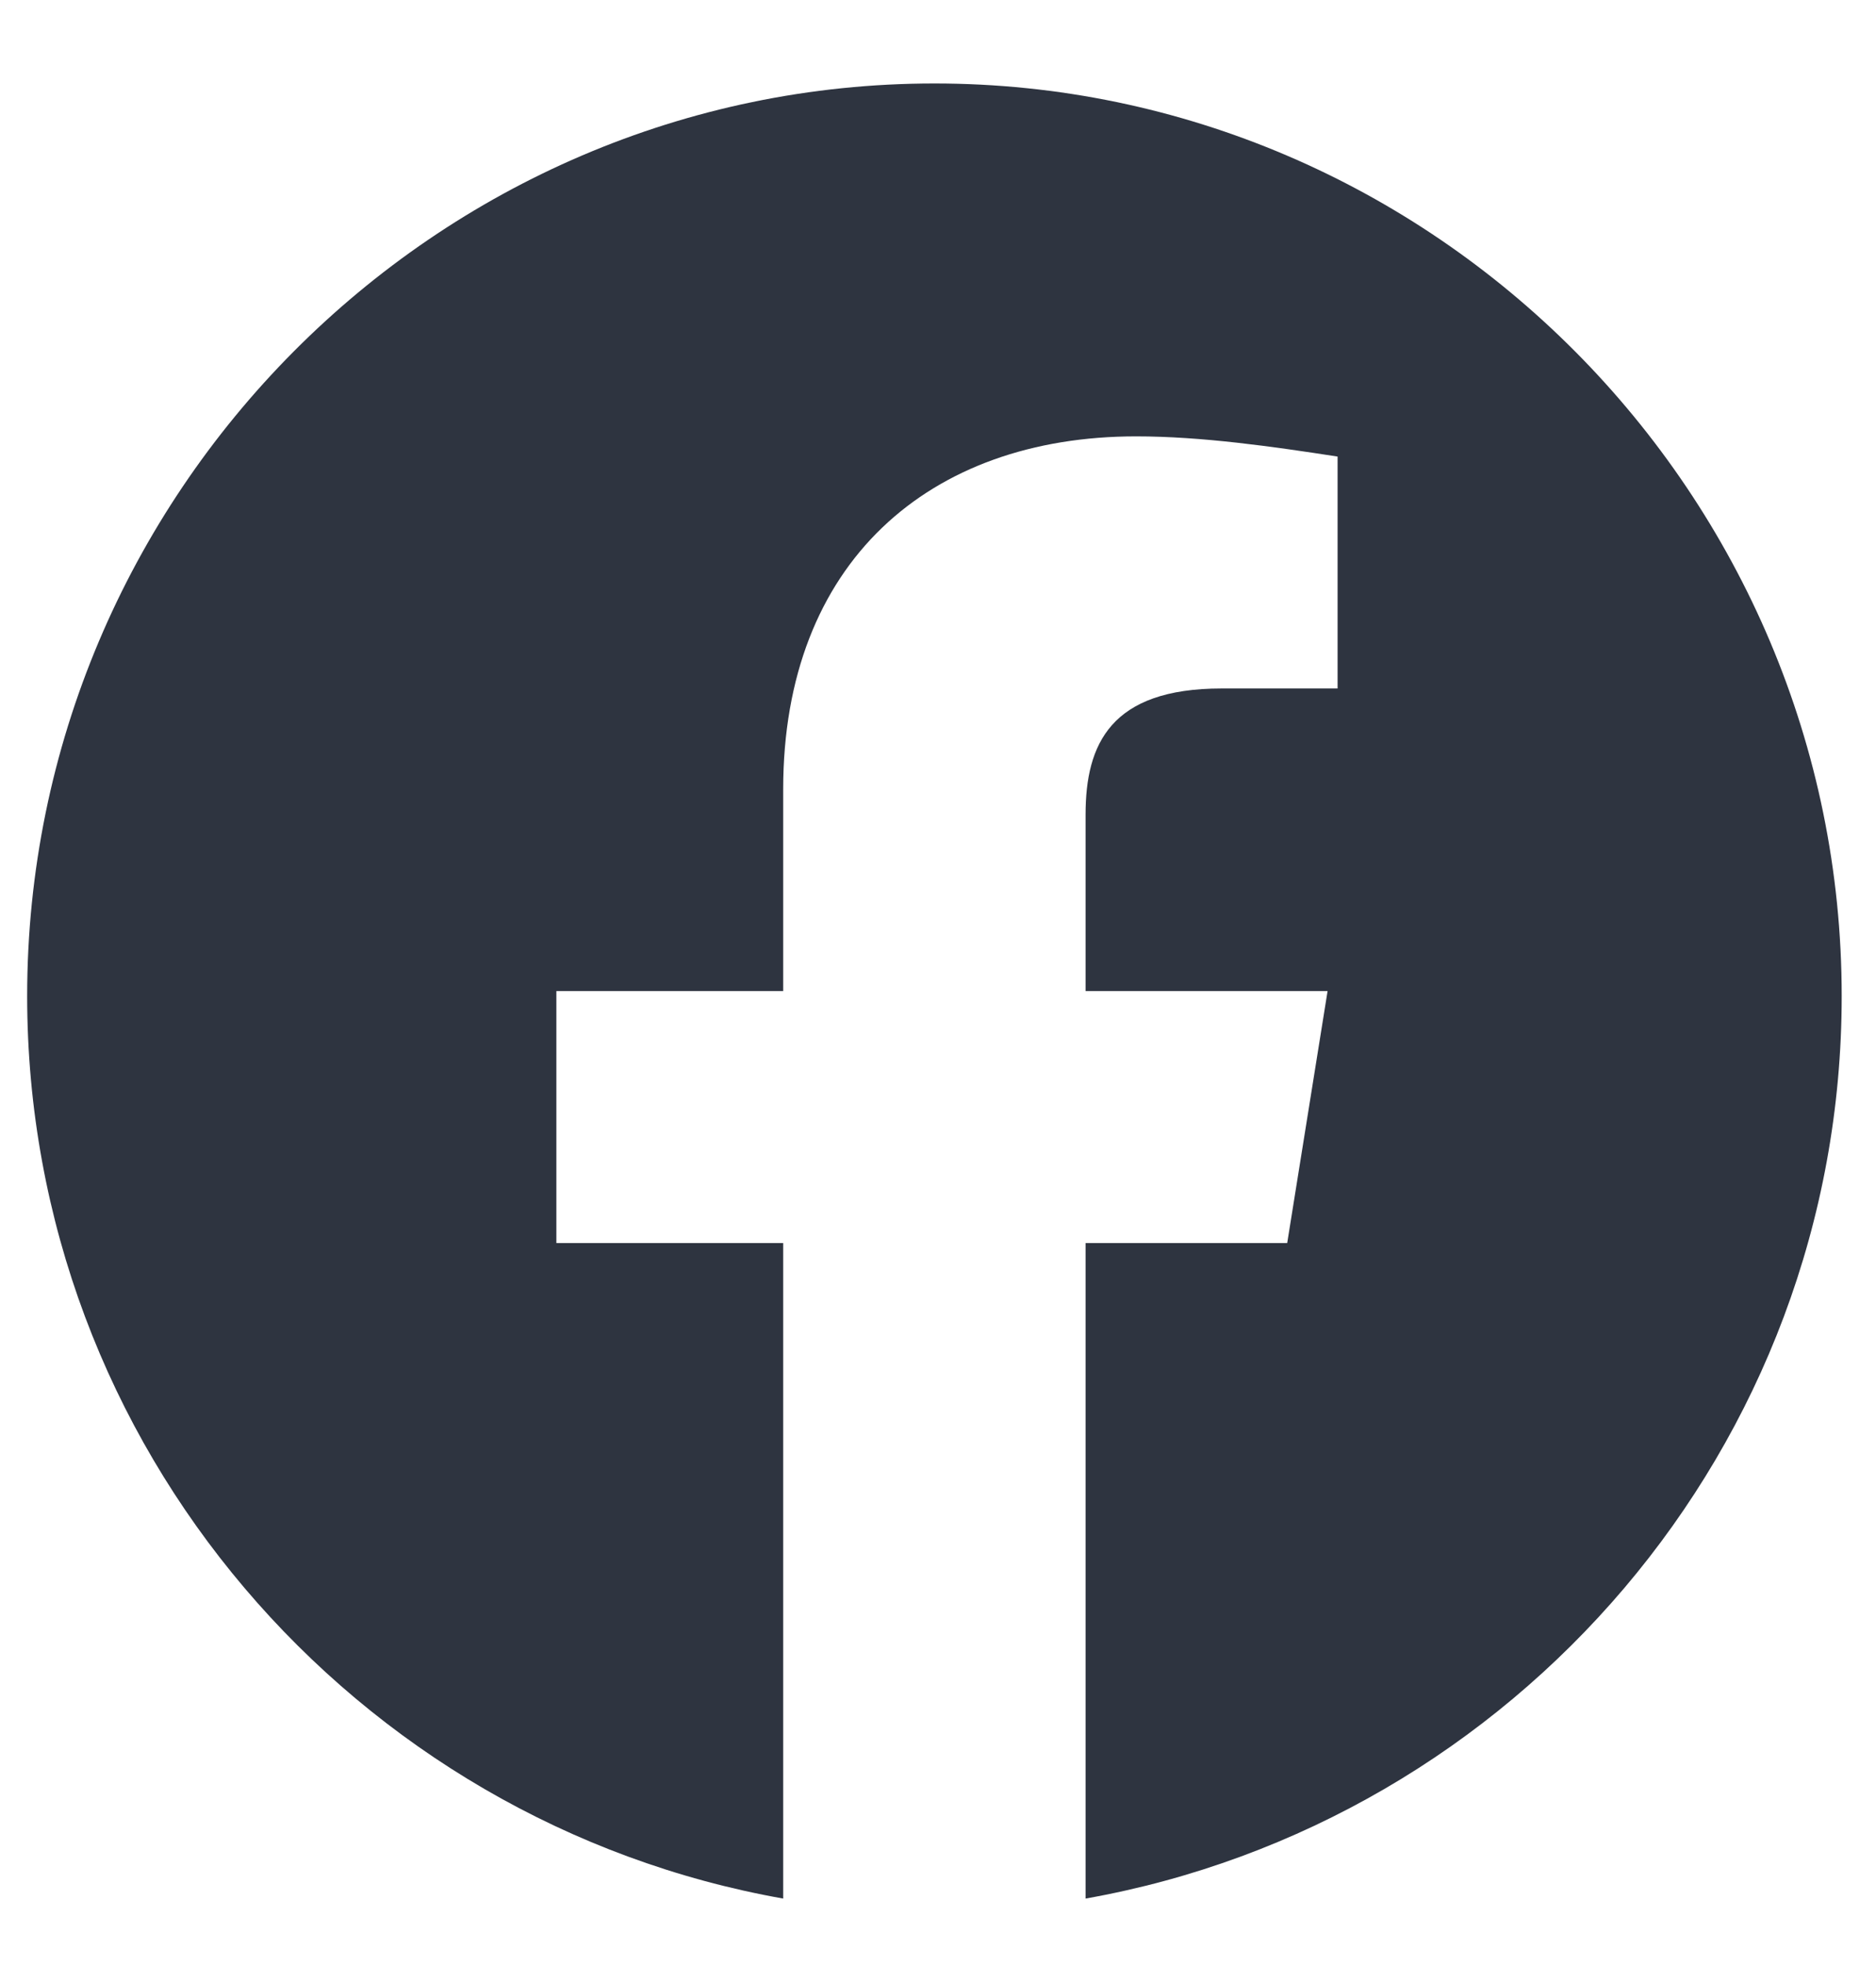
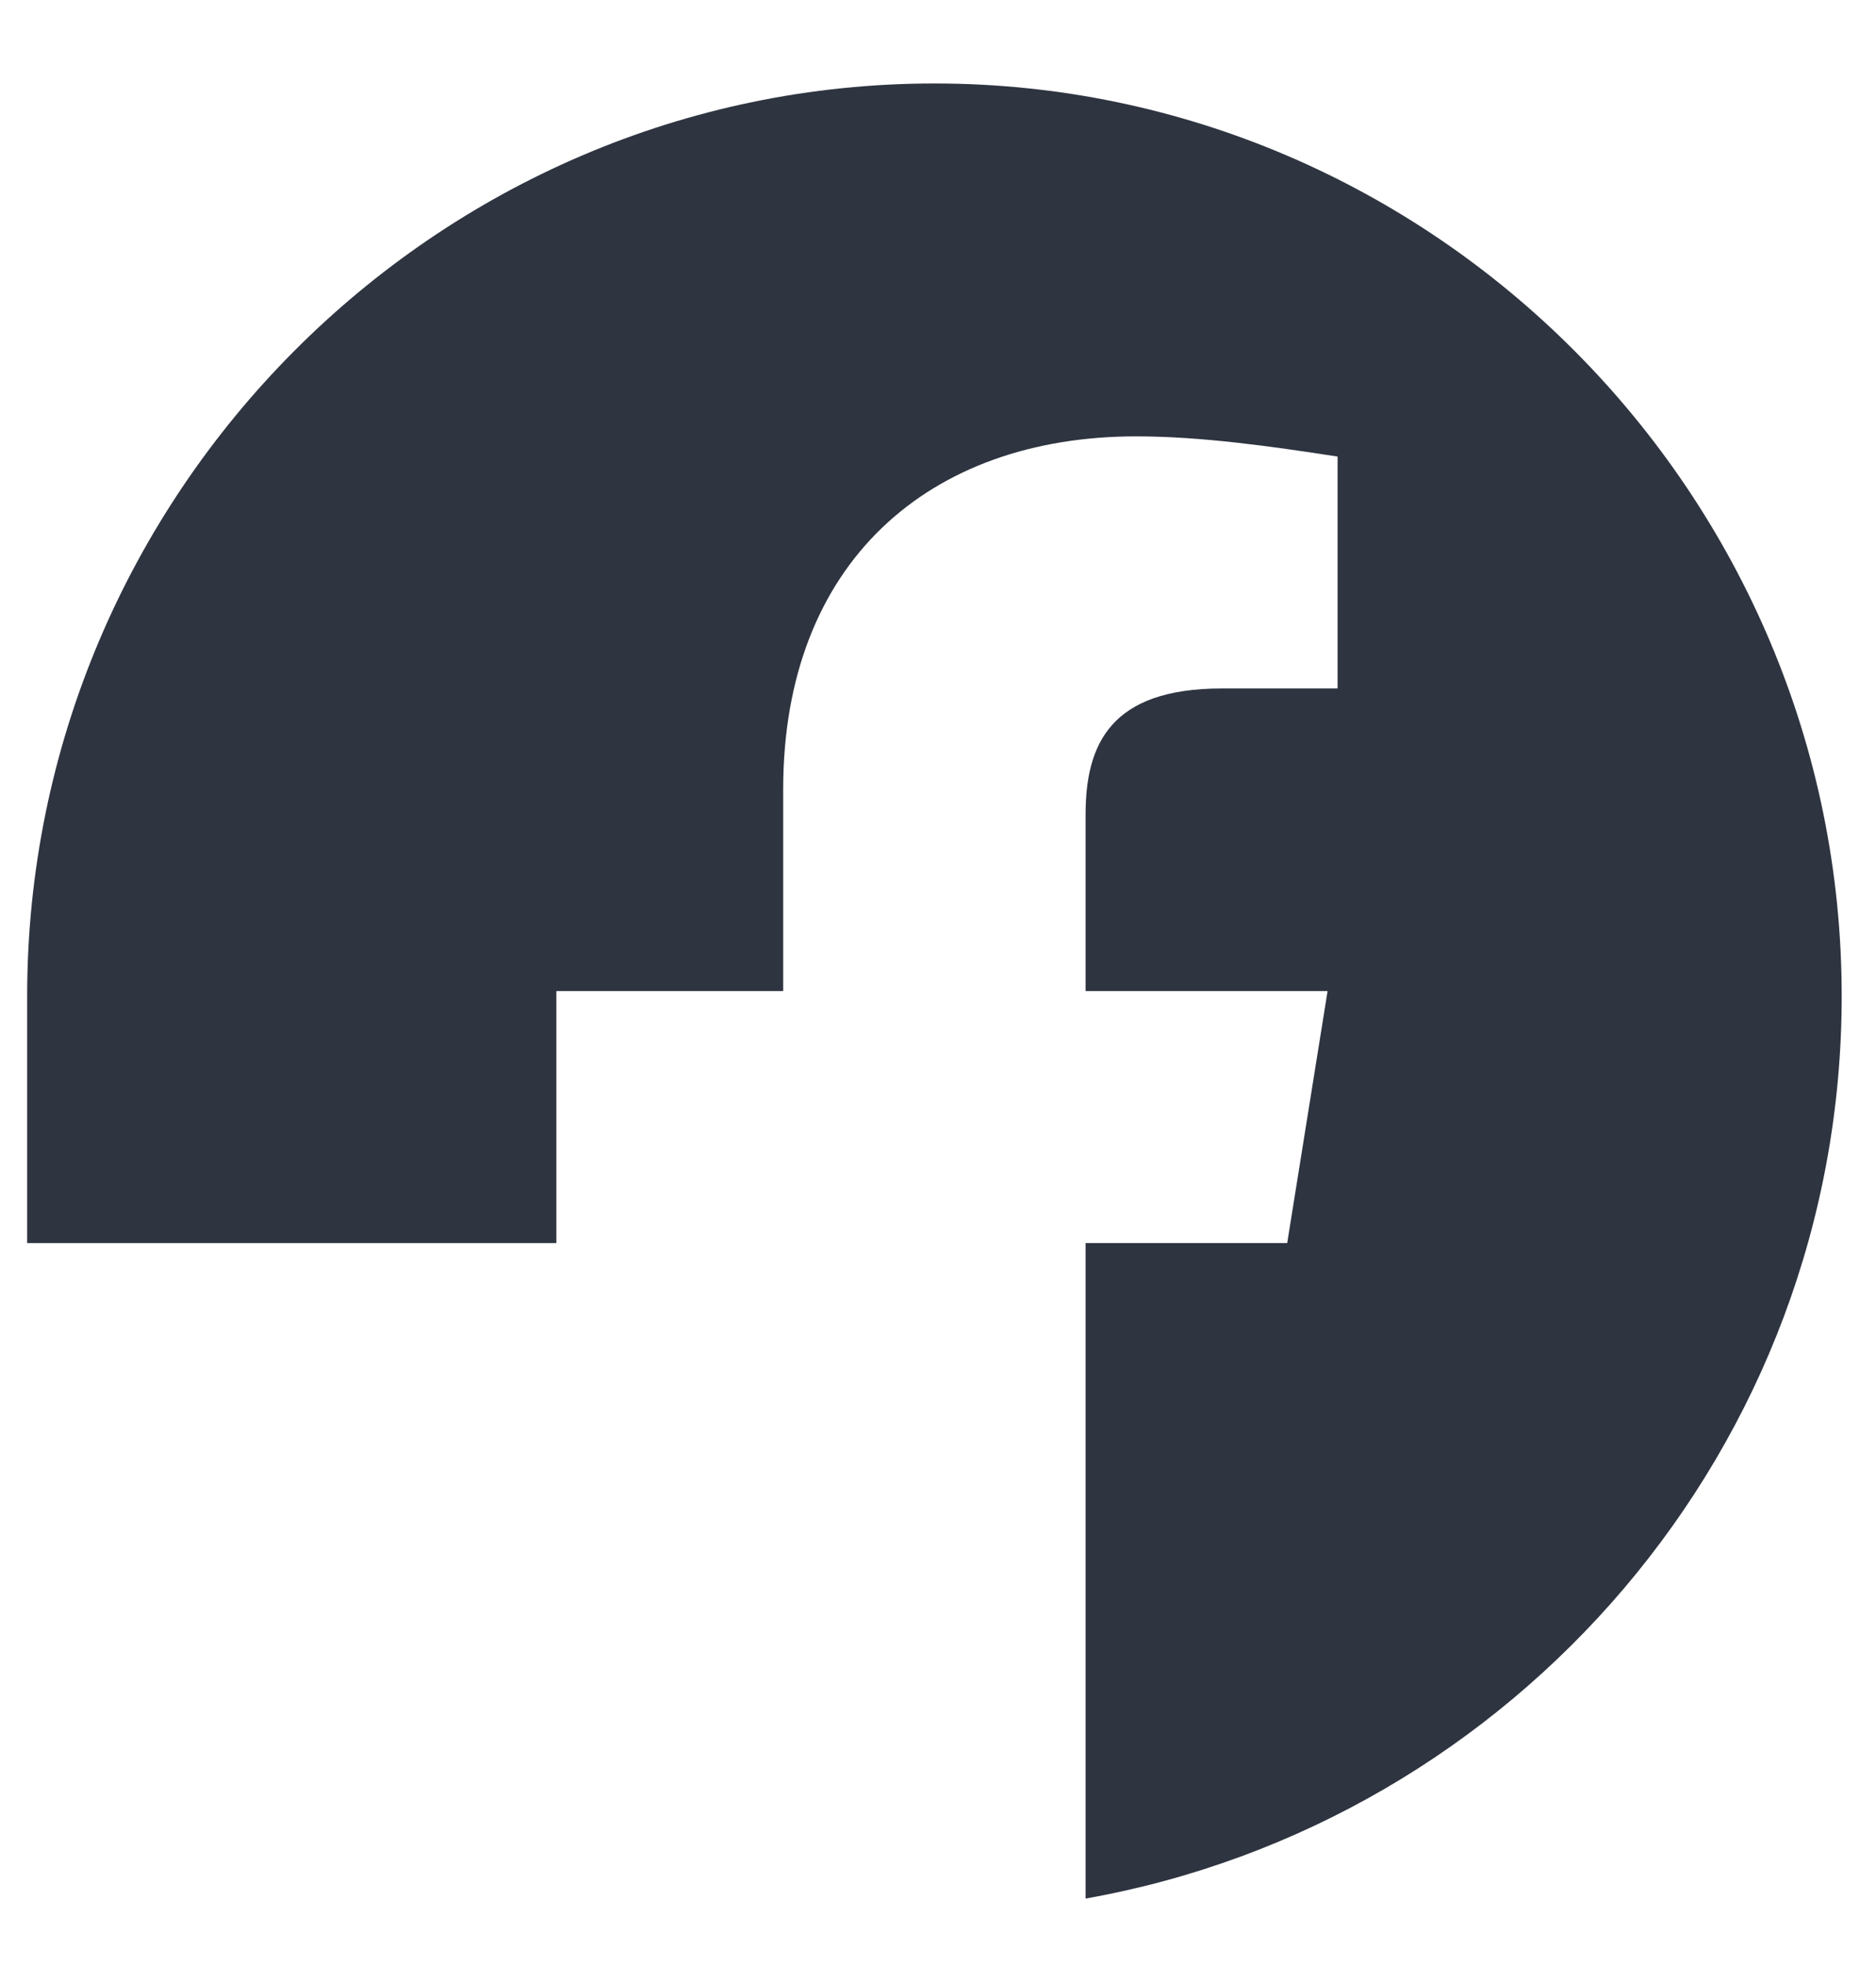
<svg xmlns="http://www.w3.org/2000/svg" width="21" height="22" viewBox="0 0 21 22" fill="none">
-   <path fill-rule="evenodd" clip-rule="evenodd" d="M0.304 11.146C0.304 16.195 3.971 20.394 8.767 21.245V13.91H6.228V11.09H8.767V8.832C8.767 6.293 10.403 4.883 12.717 4.883C13.45 4.883 14.24 4.996 14.973 5.109V7.704H13.676C12.434 7.704 12.152 8.325 12.152 9.115V11.09H14.861L14.409 13.91H12.152V21.245C16.948 20.394 20.616 16.196 20.616 11.146C20.616 5.529 16.046 0.934 10.46 0.934C4.874 0.934 0.304 5.529 0.304 11.146Z" fill="#2E3440" />
+   <path fill-rule="evenodd" clip-rule="evenodd" d="M0.304 11.146V13.91H6.228V11.09H8.767V8.832C8.767 6.293 10.403 4.883 12.717 4.883C13.45 4.883 14.24 4.996 14.973 5.109V7.704H13.676C12.434 7.704 12.152 8.325 12.152 9.115V11.09H14.861L14.409 13.91H12.152V21.245C16.948 20.394 20.616 16.196 20.616 11.146C20.616 5.529 16.046 0.934 10.46 0.934C4.874 0.934 0.304 5.529 0.304 11.146Z" fill="#2E3440" />
</svg>